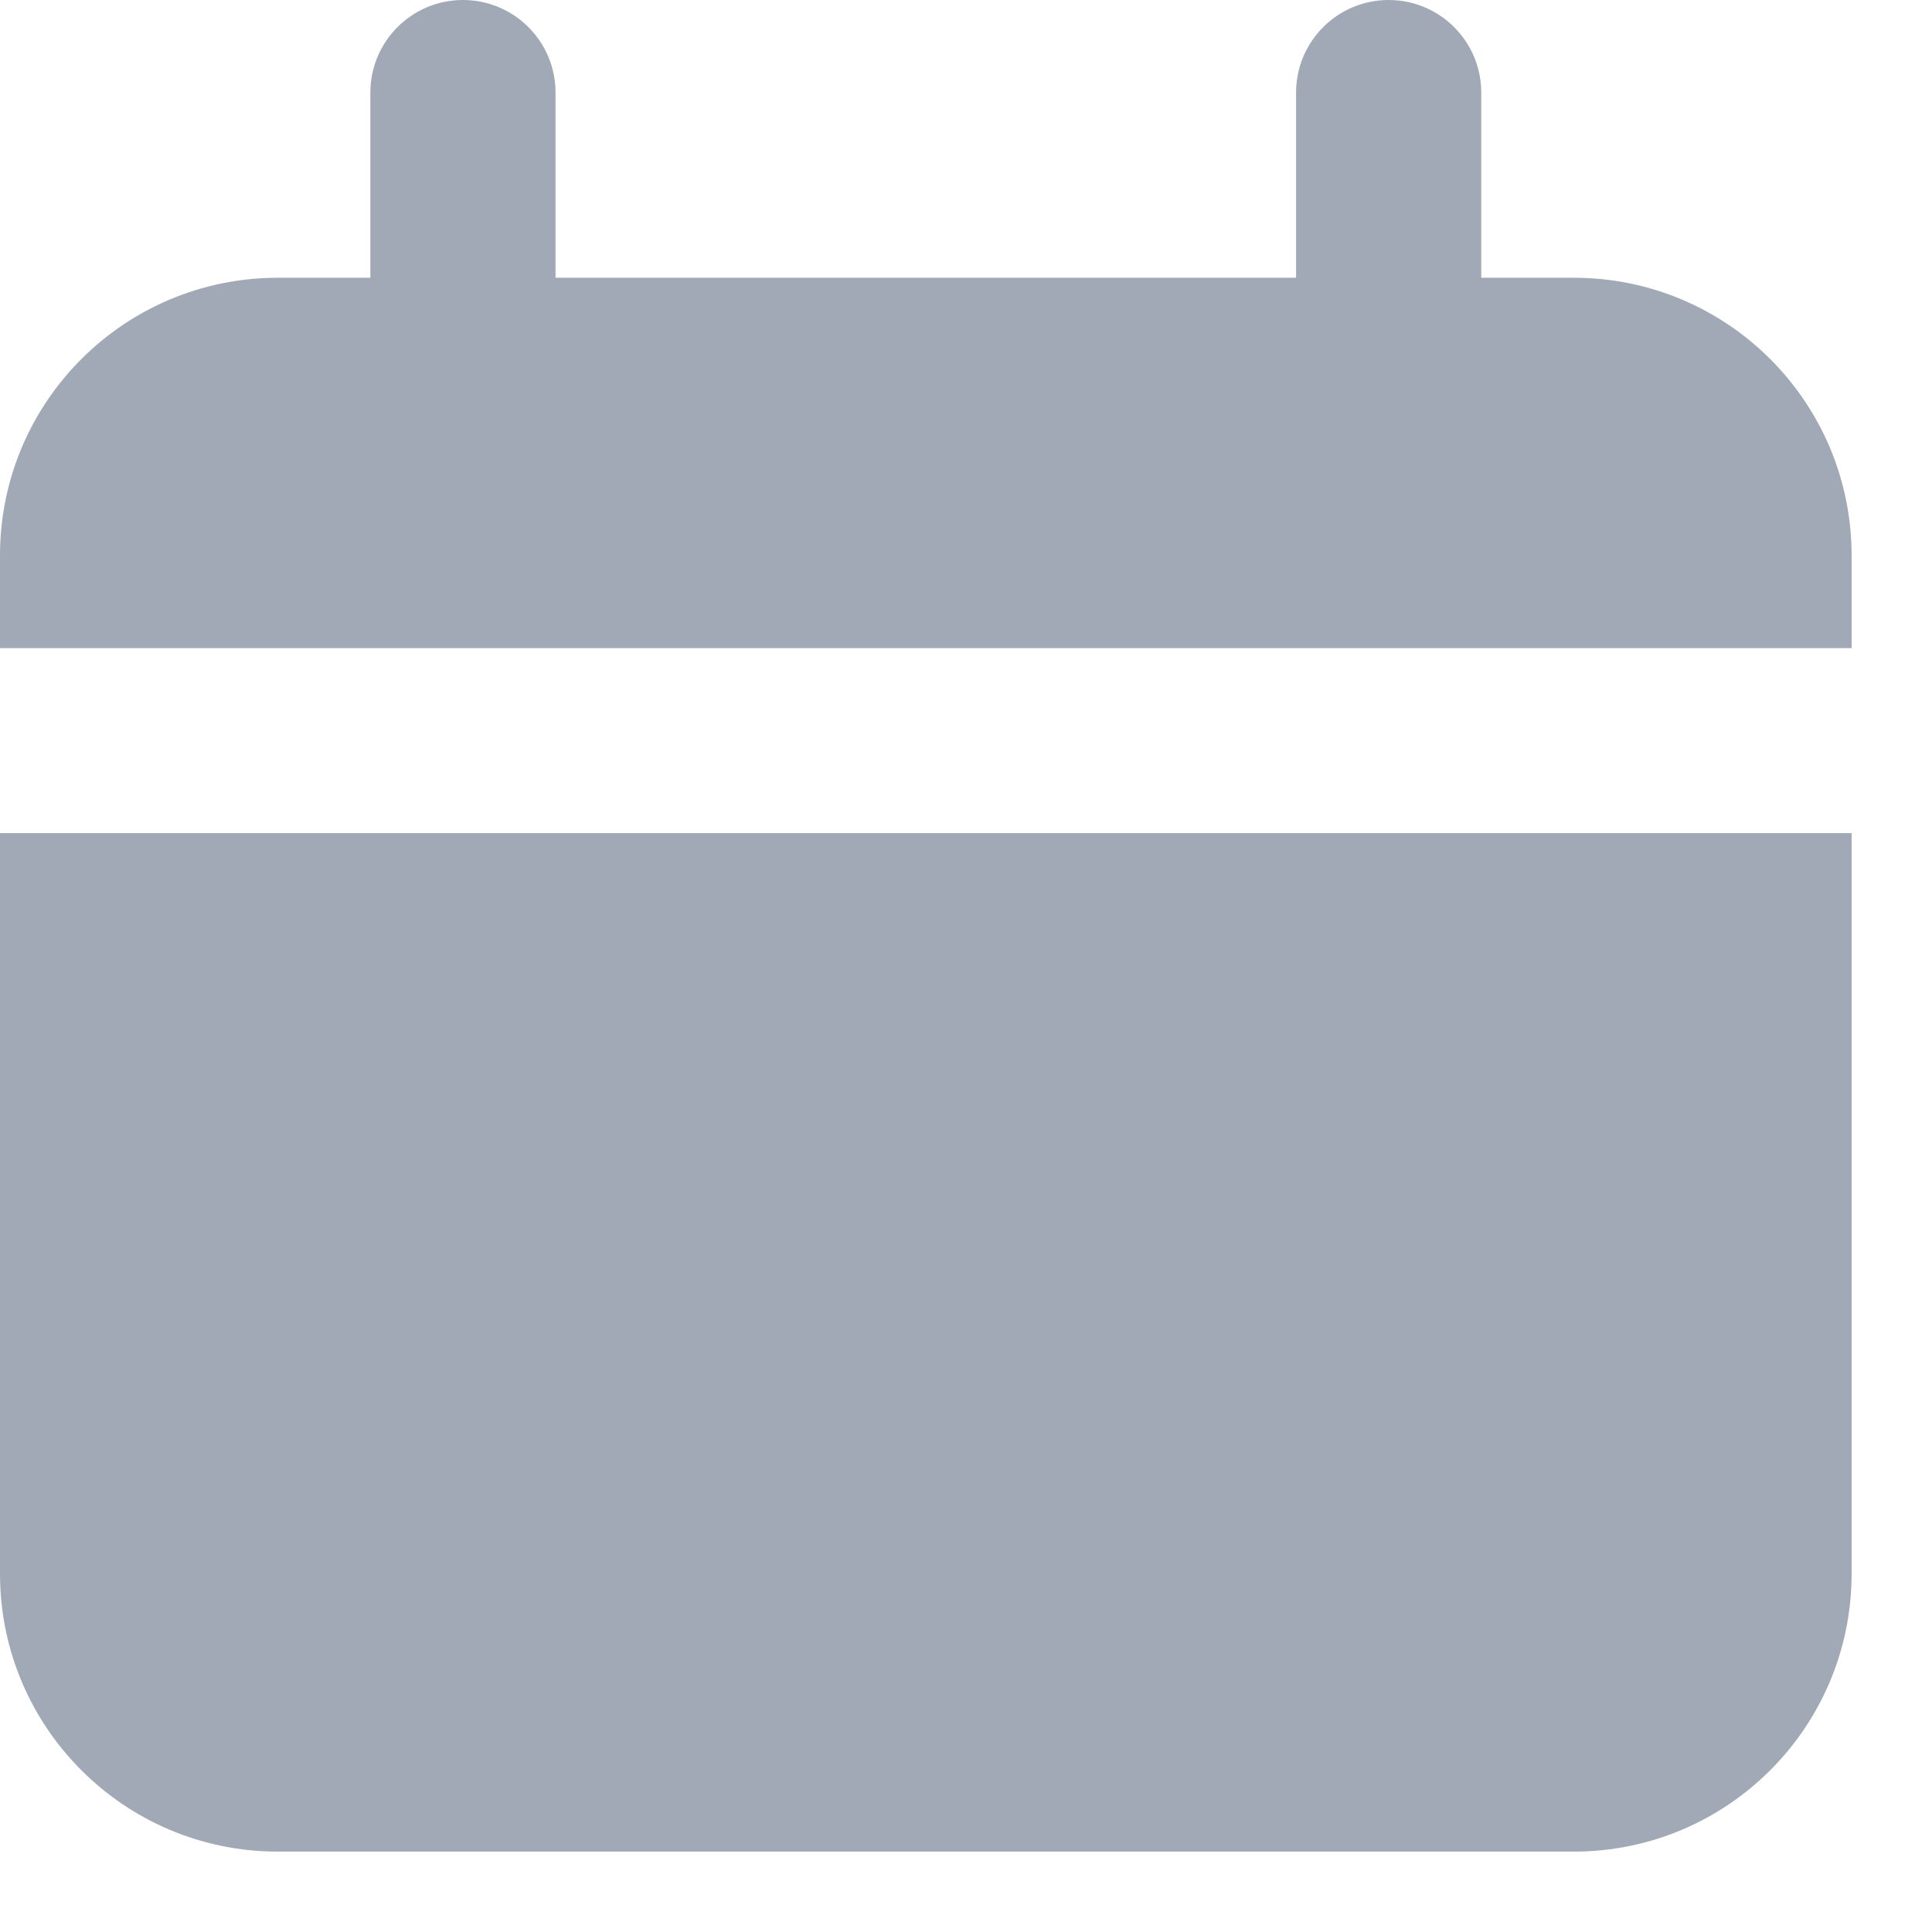
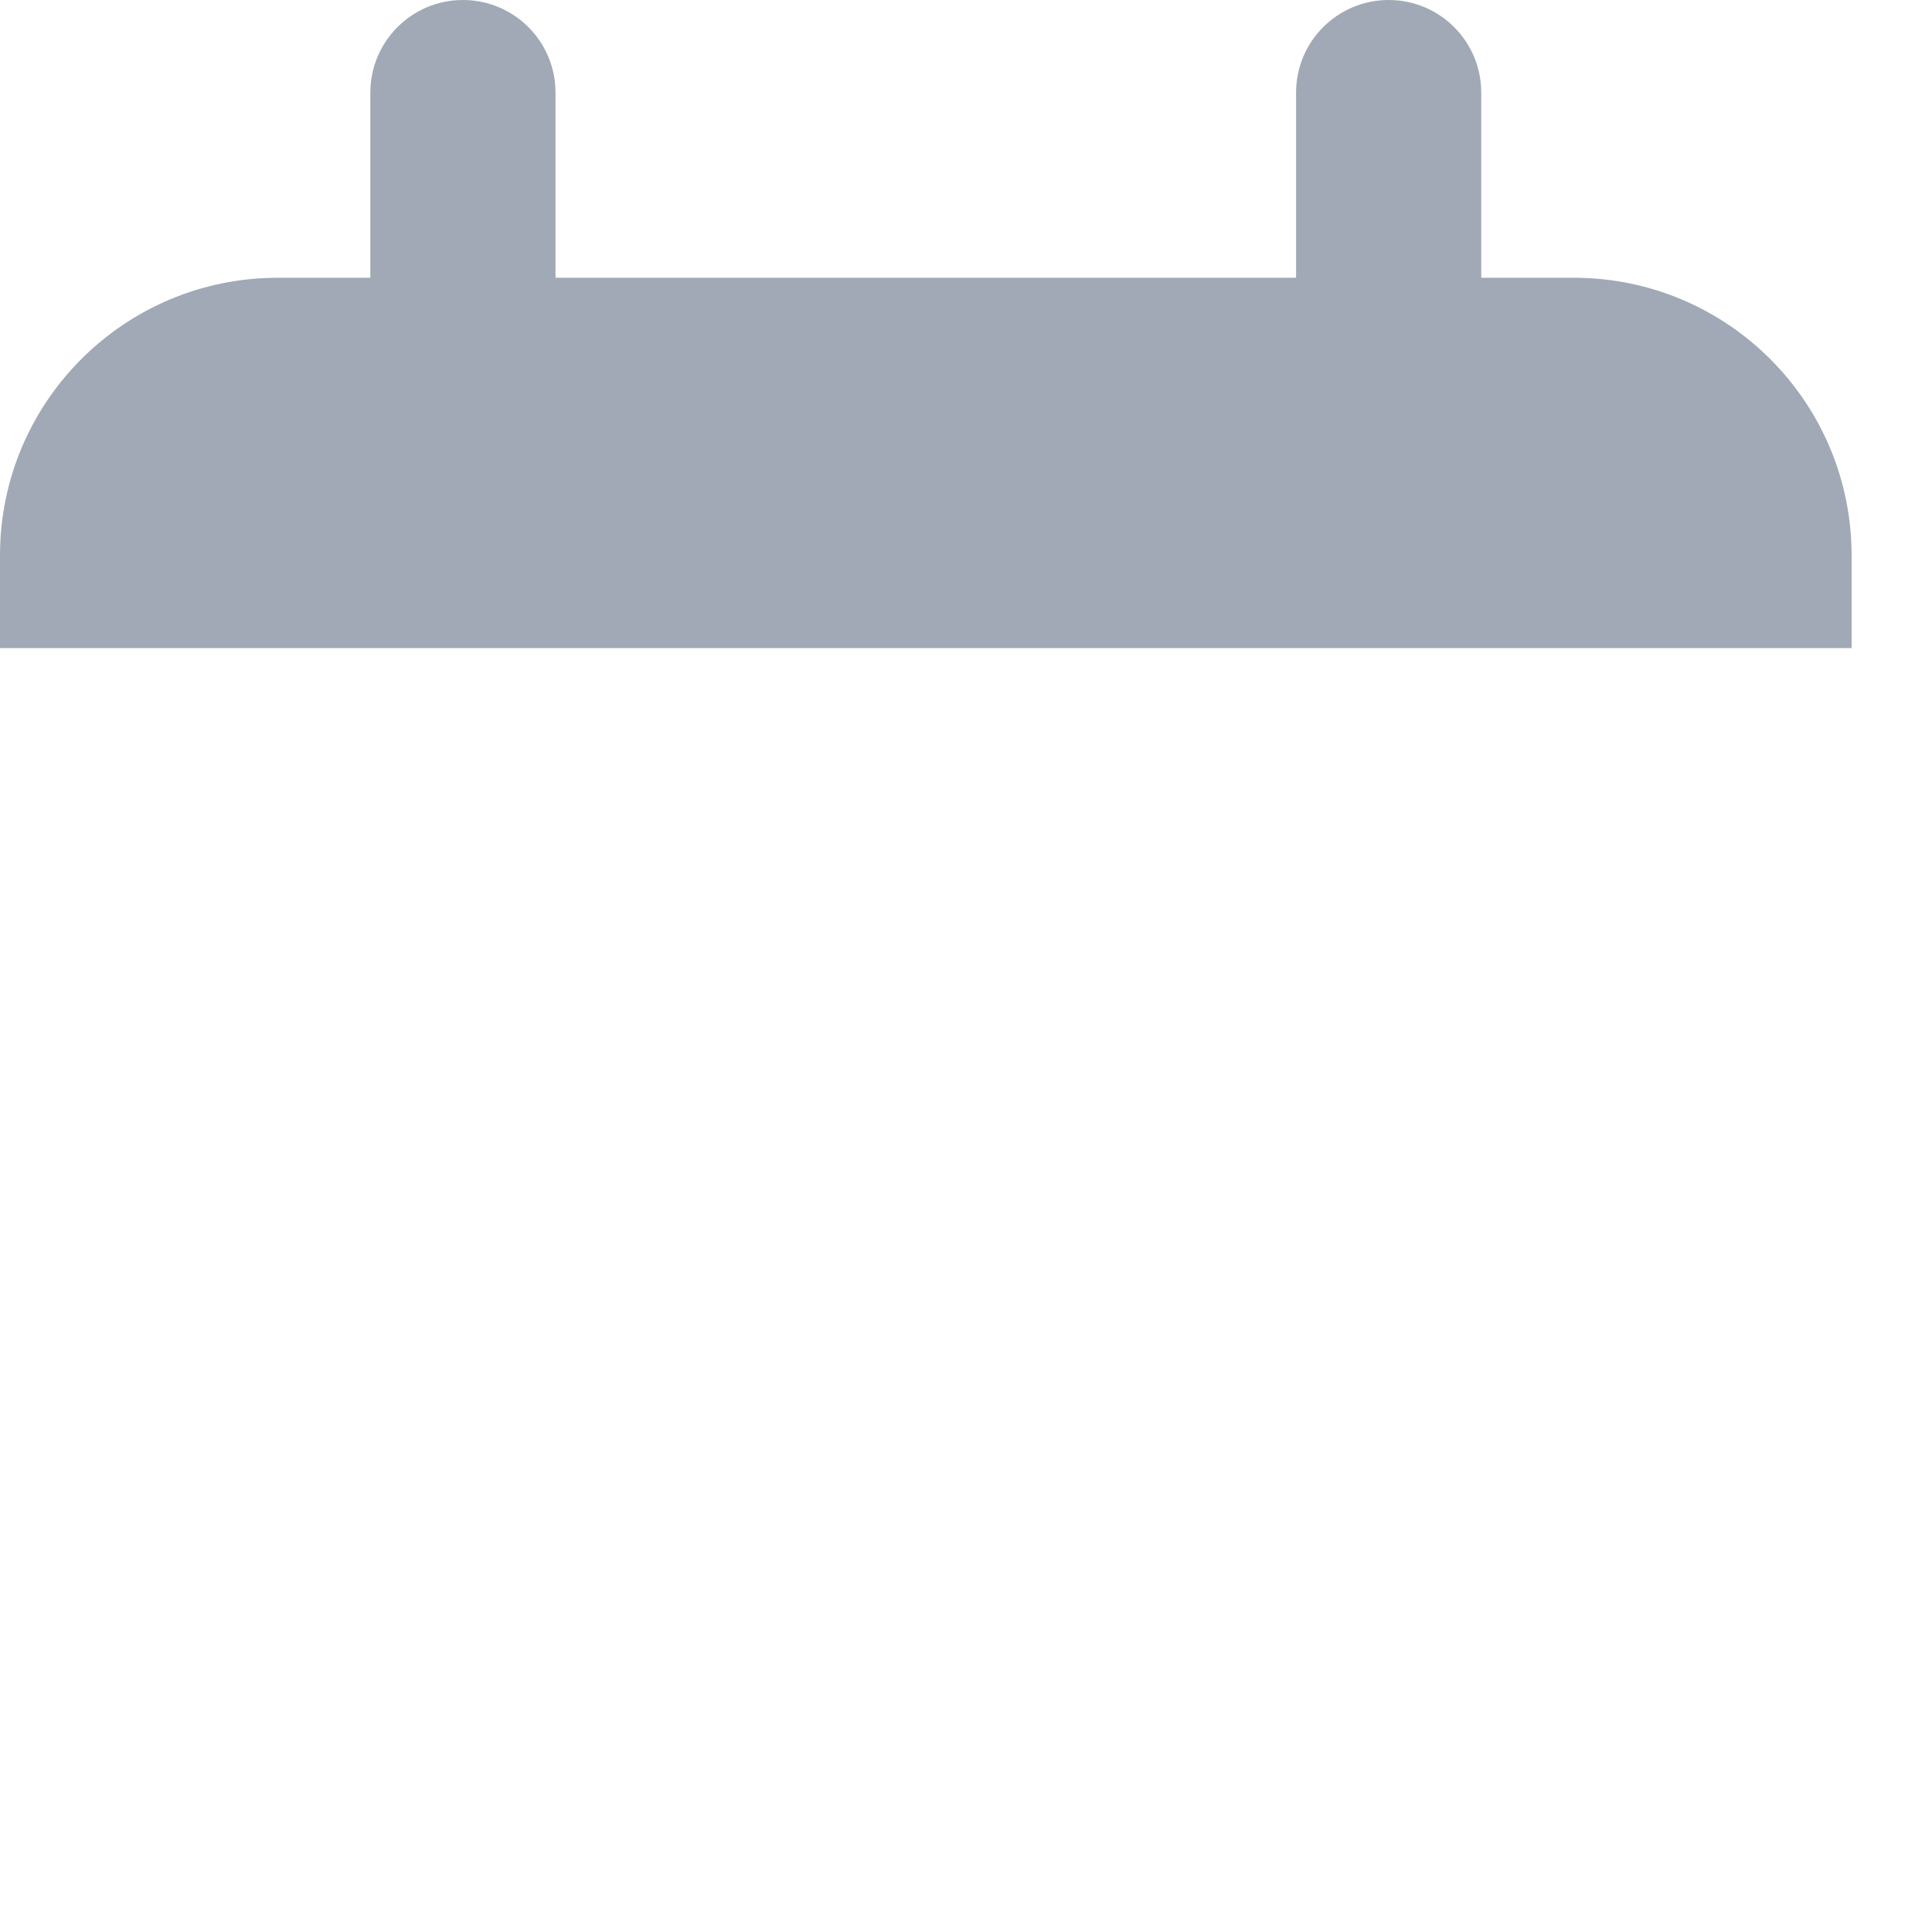
<svg xmlns="http://www.w3.org/2000/svg" width="13px" height="13px" viewBox="0 0 13 13" version="1.1">
  <title>calendar-silhouette (1)</title>
  <g id="Page-1" stroke="none" stroke-width="1" fill="none" fill-rule="evenodd">
    <g id="Anasayfa" transform="translate(-1520, -1048)" fill="#A0A9B5" fill-rule="nonzero">
      <g id="calendar-silhouette-(1)" transform="translate(1520, 1048)">
        <path d="M10.59,1.869 L9.967,1.869 L9.967,0.623 C9.967,0.279 9.688,0 9.344,0 C9,0 8.721,0.279 8.721,0.623 L8.721,1.869 L3.738,1.869 L3.738,0.623 C3.738,0.279 3.459,0 3.115,0 C2.771,0 2.492,0.279 2.492,0.623 L2.492,1.869 L1.869,1.869 C0.837,1.869 0,2.705 0,3.738 L0,4.361 L12.459,4.361 L12.459,3.738 C12.459,2.705 11.622,1.869 10.59,1.869 Z" id="Path" />
-         <path d="M0,10.59 C0,11.622 0.837,12.459 1.869,12.459 L10.59,12.459 C11.622,12.459 12.459,11.622 12.459,10.59 L12.459,5.606 L0,5.606 L0,10.59 Z" id="Path" />
      </g>
    </g>
  </g>
</svg>